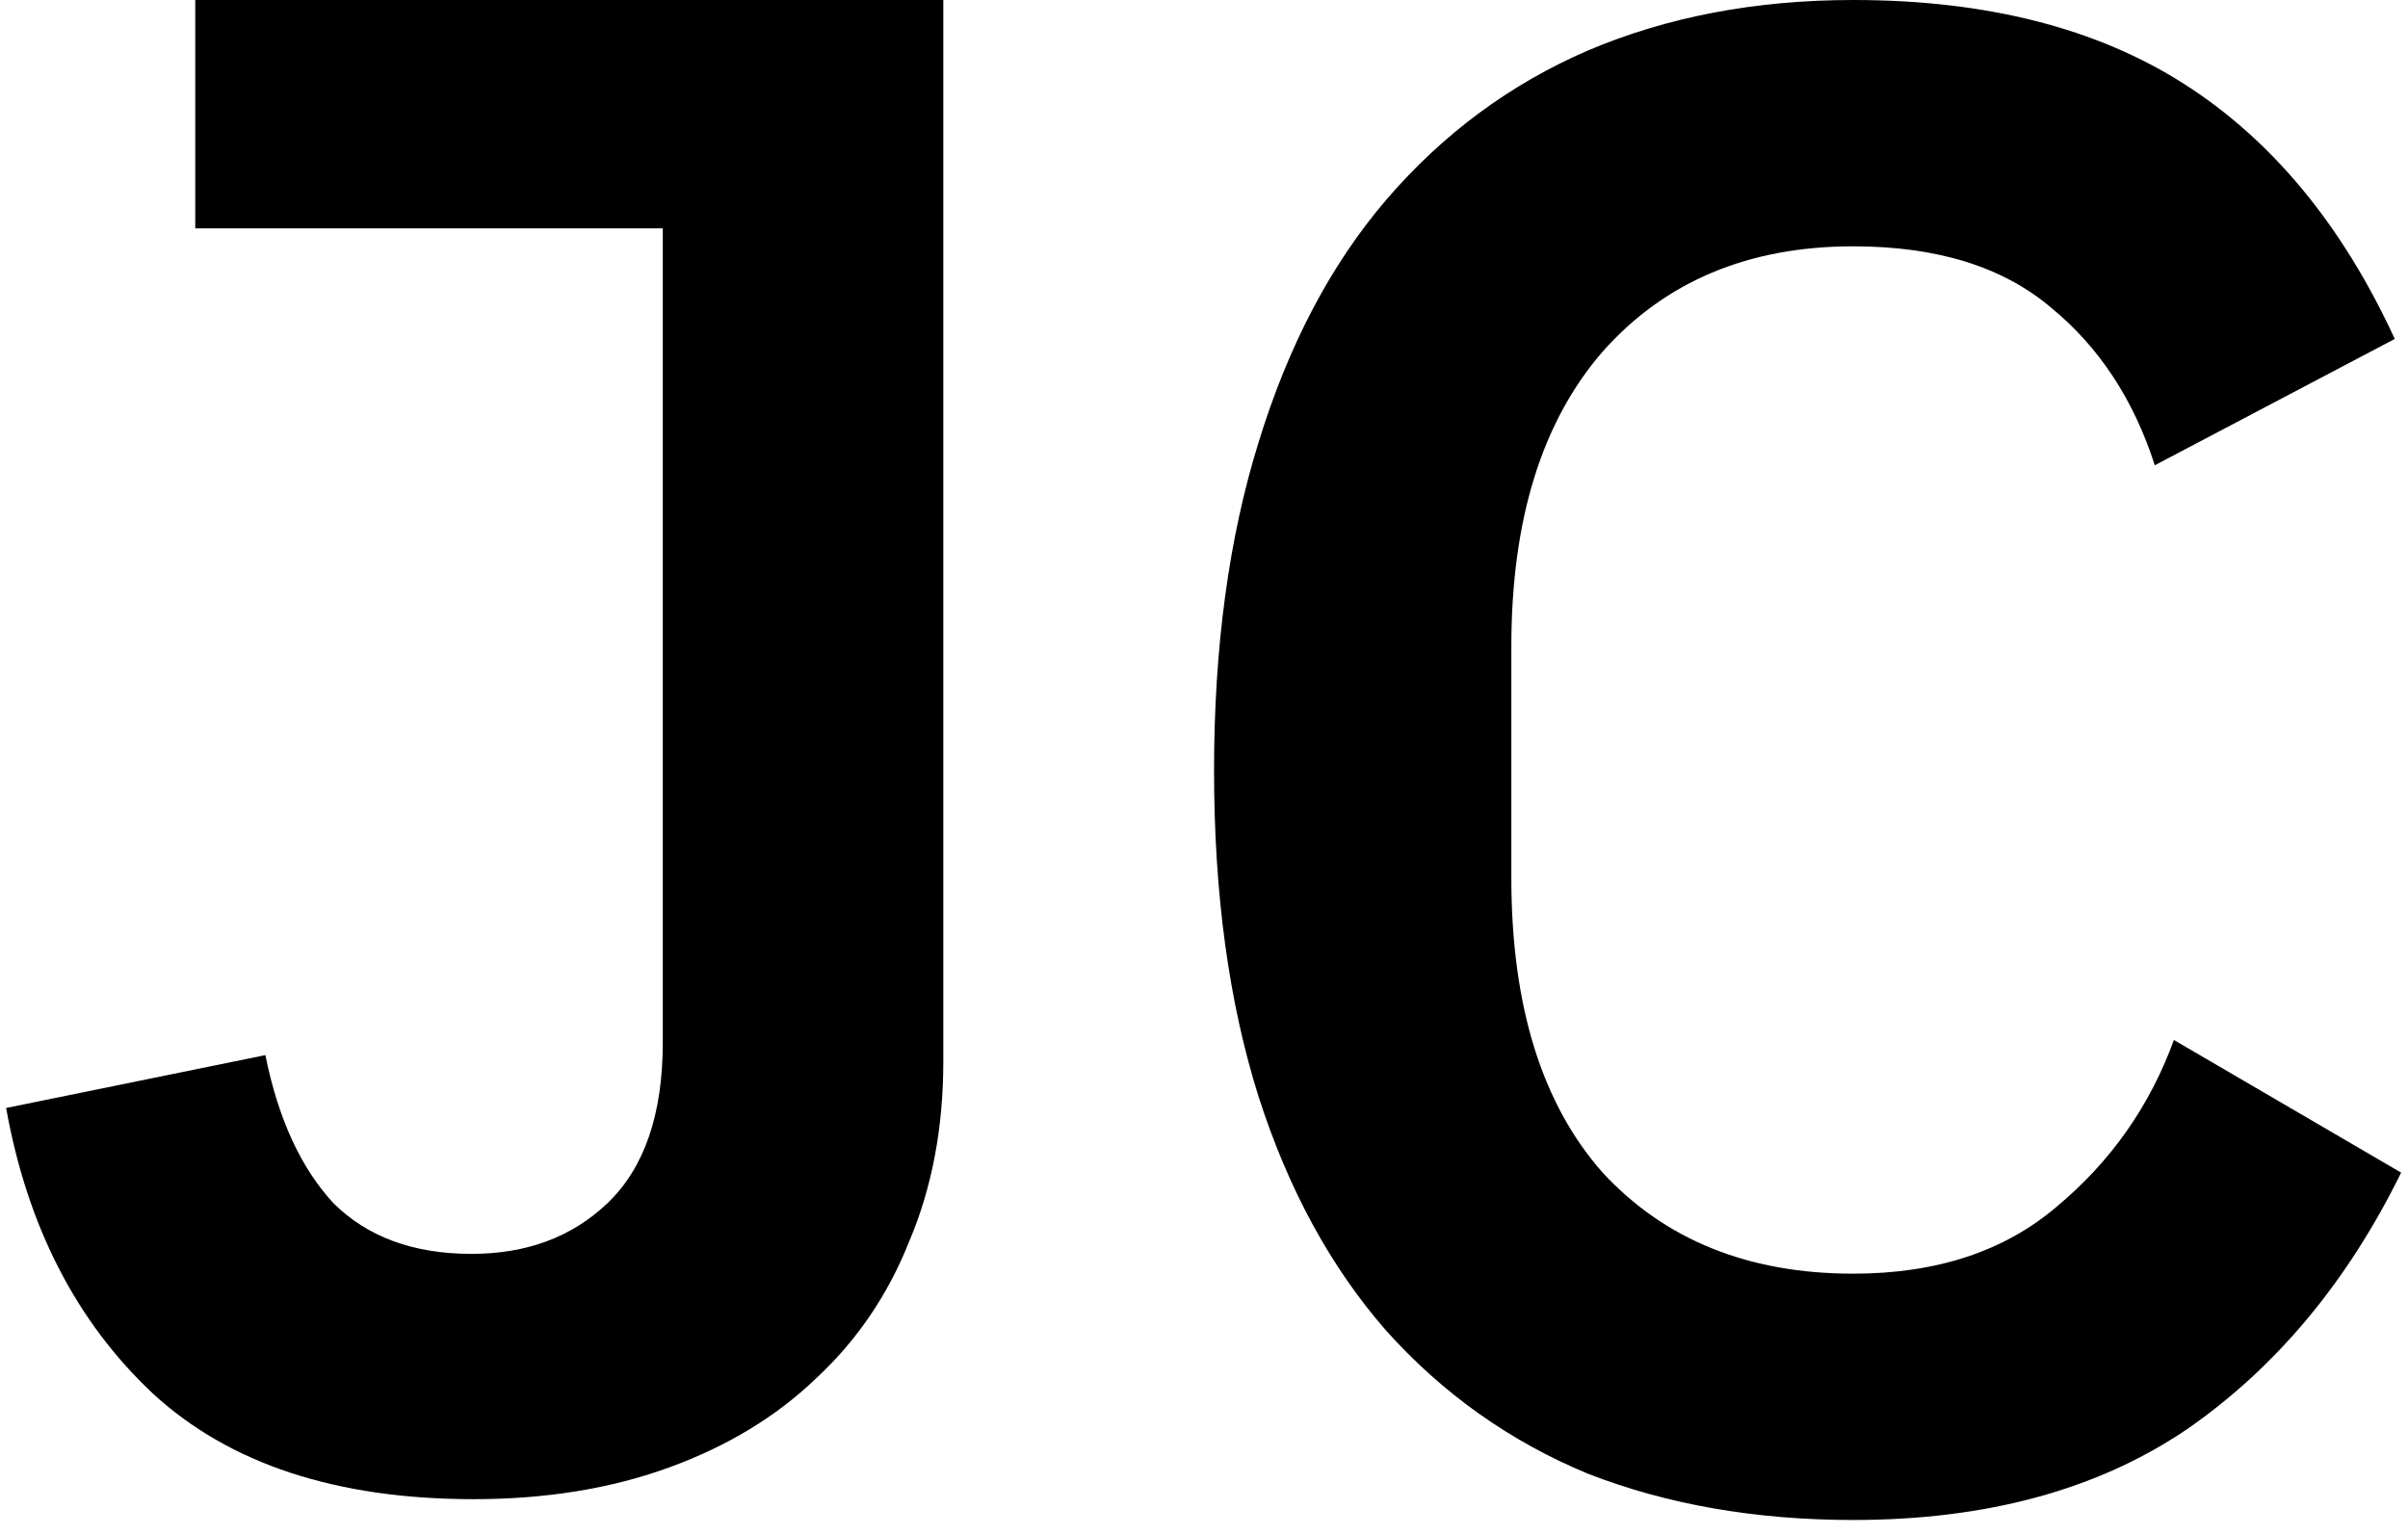
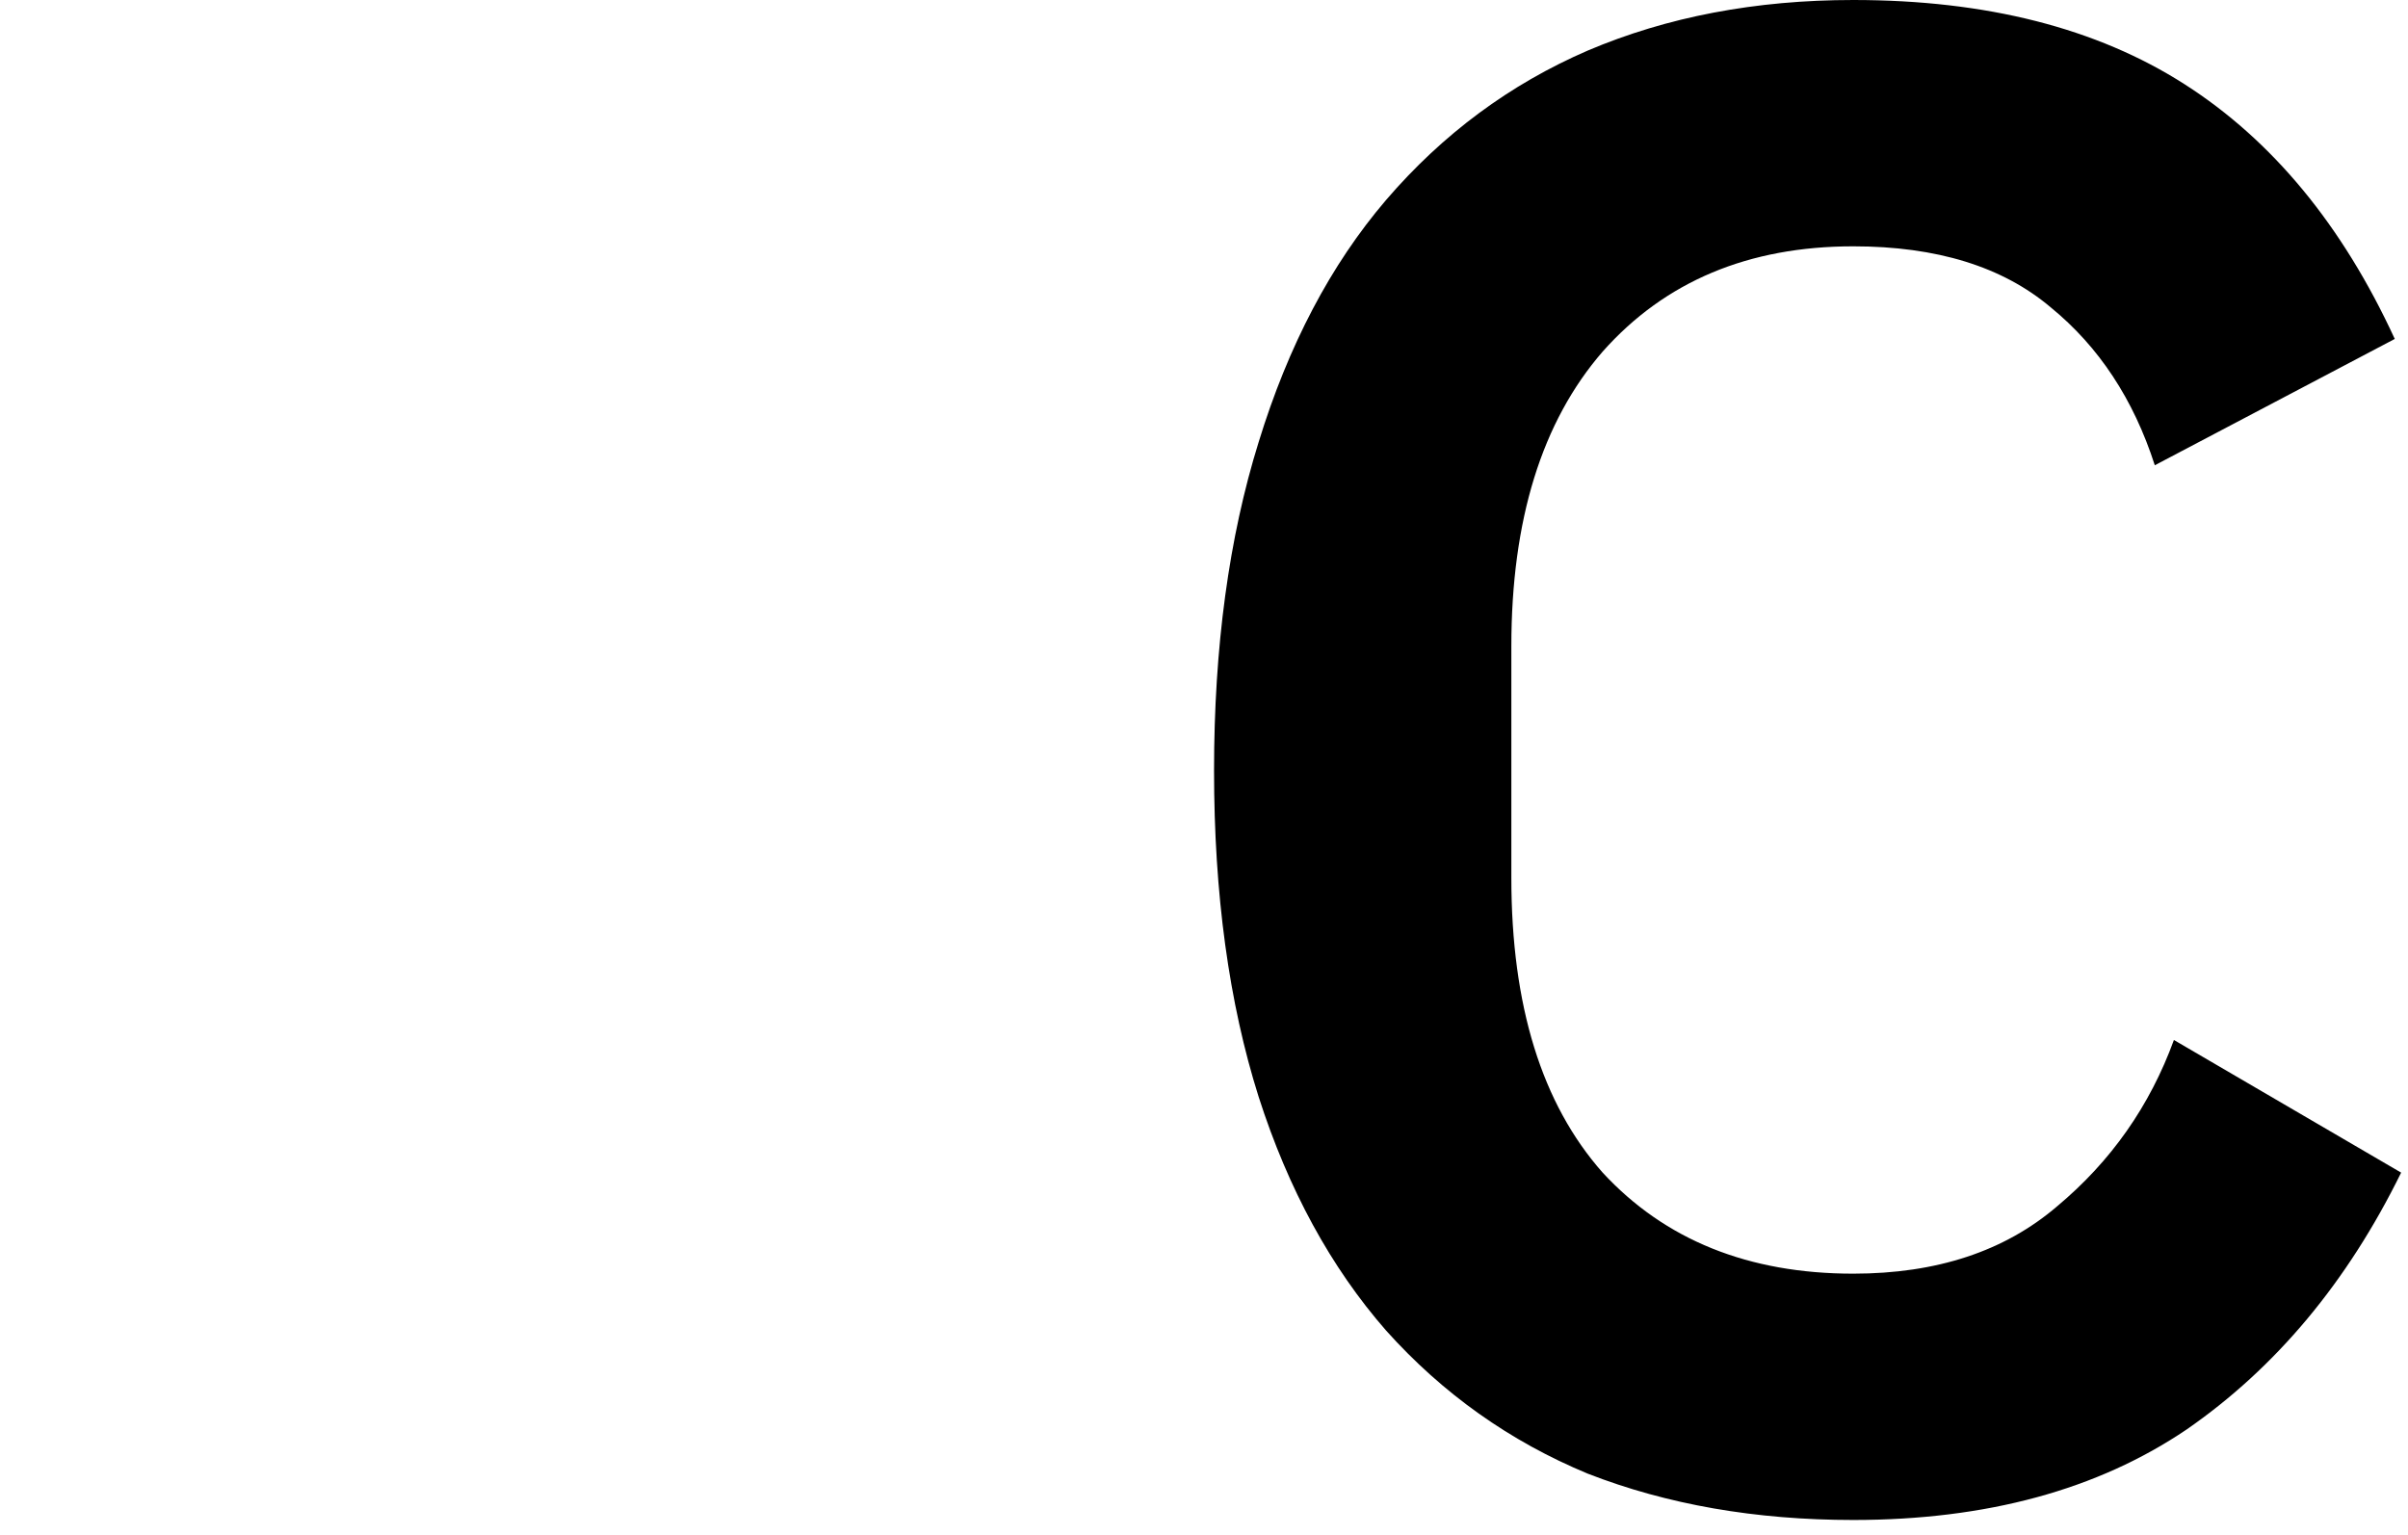
<svg xmlns="http://www.w3.org/2000/svg" width="127" height="81" viewBox="0 0 127 81" fill="none">
  <path d="M97.742 80.183C92.59 80.183 87.923 79.369 83.742 77.74C79.635 76.037 76.088 73.52 73.102 70.188C70.19 66.856 67.95 62.747 66.382 57.861C64.814 52.9 64.03 47.162 64.03 40.647C64.03 34.132 64.814 28.357 66.382 23.322C67.95 18.213 70.19 13.956 73.102 10.551C76.088 7.071 79.635 4.442 83.742 2.666C87.923 0.889 92.59 0 97.742 0C104.761 0 110.585 1.481 115.214 4.442C119.844 7.404 123.54 11.883 126.302 17.88L113.646 24.544C112.526 21.064 110.697 18.288 108.158 16.215C105.619 14.067 102.147 12.994 97.742 12.994C92.217 12.994 87.811 14.845 84.526 18.547C81.315 22.249 79.71 27.431 79.71 34.095L79.71 46.311C79.71 53.048 81.315 58.231 84.526 61.859C87.811 65.413 92.217 67.189 97.742 67.189C102.147 67.189 105.731 66.005 108.494 63.636C111.331 61.267 113.385 58.342 114.654 54.862L126.638 61.859C123.801 67.634 120.03 72.15 115.326 75.408C110.622 78.591 104.761 80.183 97.742 80.183Z" fill="black" />
-   <path d="M49.751 2.56524e-07L49.751 55.995C49.751 59.49 49.153 62.651 47.957 65.476C46.836 68.302 45.193 70.719 43.026 72.727C40.933 74.734 38.356 76.296 35.292 77.411C32.228 78.527 28.791 79.085 24.98 79.085C17.733 79.085 12.091 77.225 8.056 73.507C4.021 69.715 1.443 64.695 0.323 58.449L13.997 55.66C14.669 59.007 15.865 61.609 17.583 63.468C19.377 65.253 21.805 66.145 24.868 66.145C27.783 66.145 30.174 65.253 32.042 63.468C33.984 61.609 34.956 58.784 34.956 54.991L34.956 12.047L10.298 12.047L10.298 5.17701e-08L49.751 2.56524e-07Z" fill="black" />
</svg>